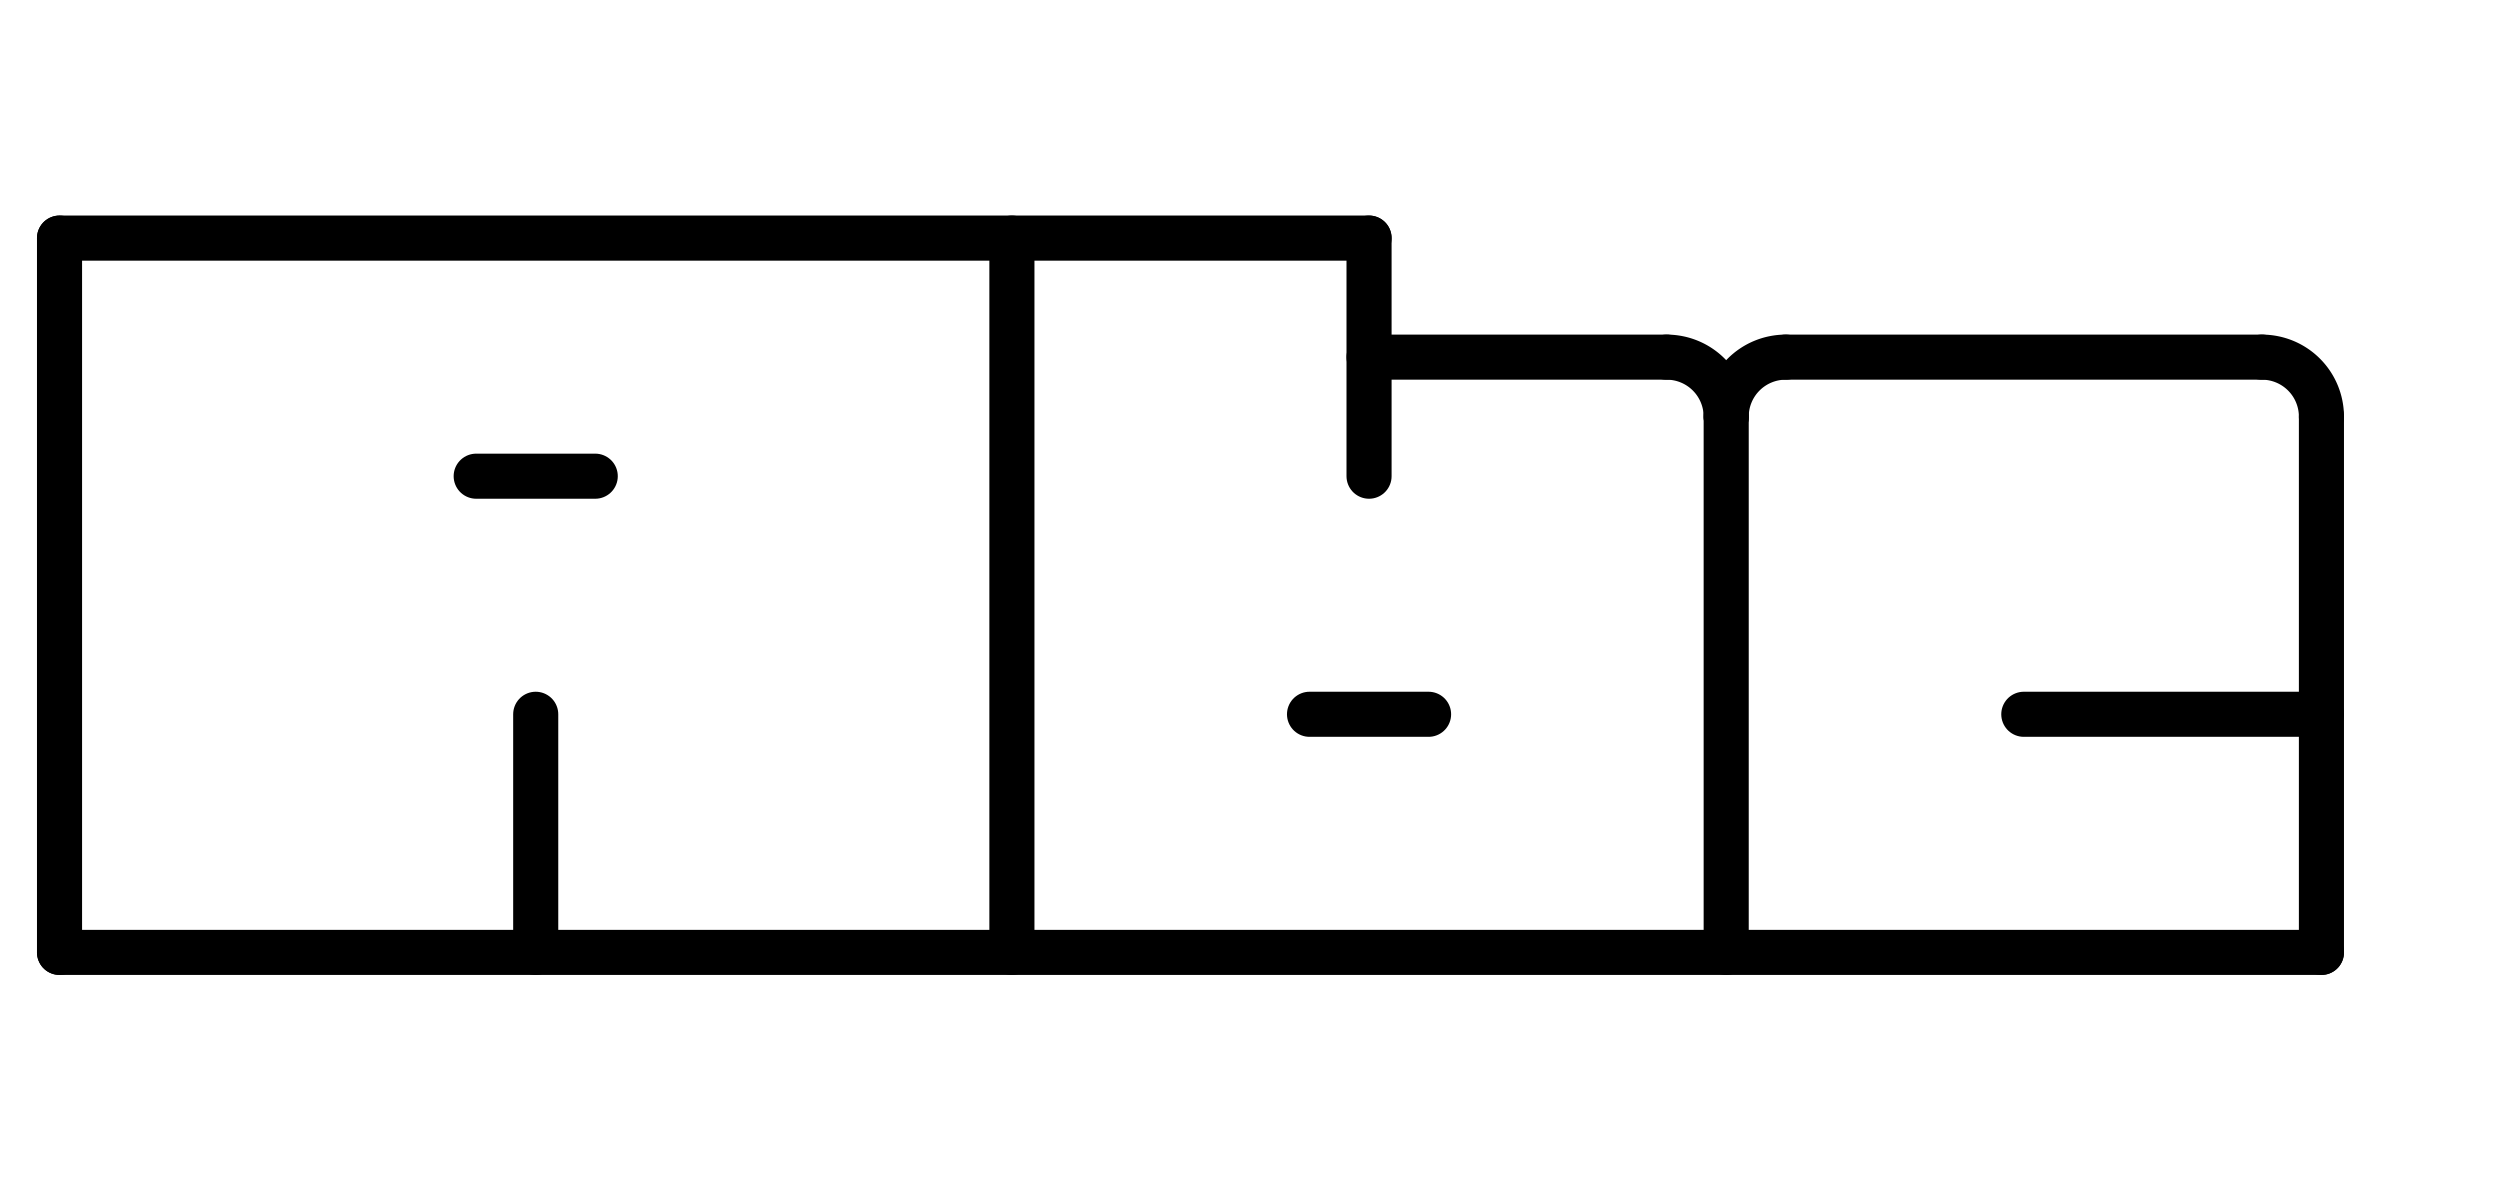
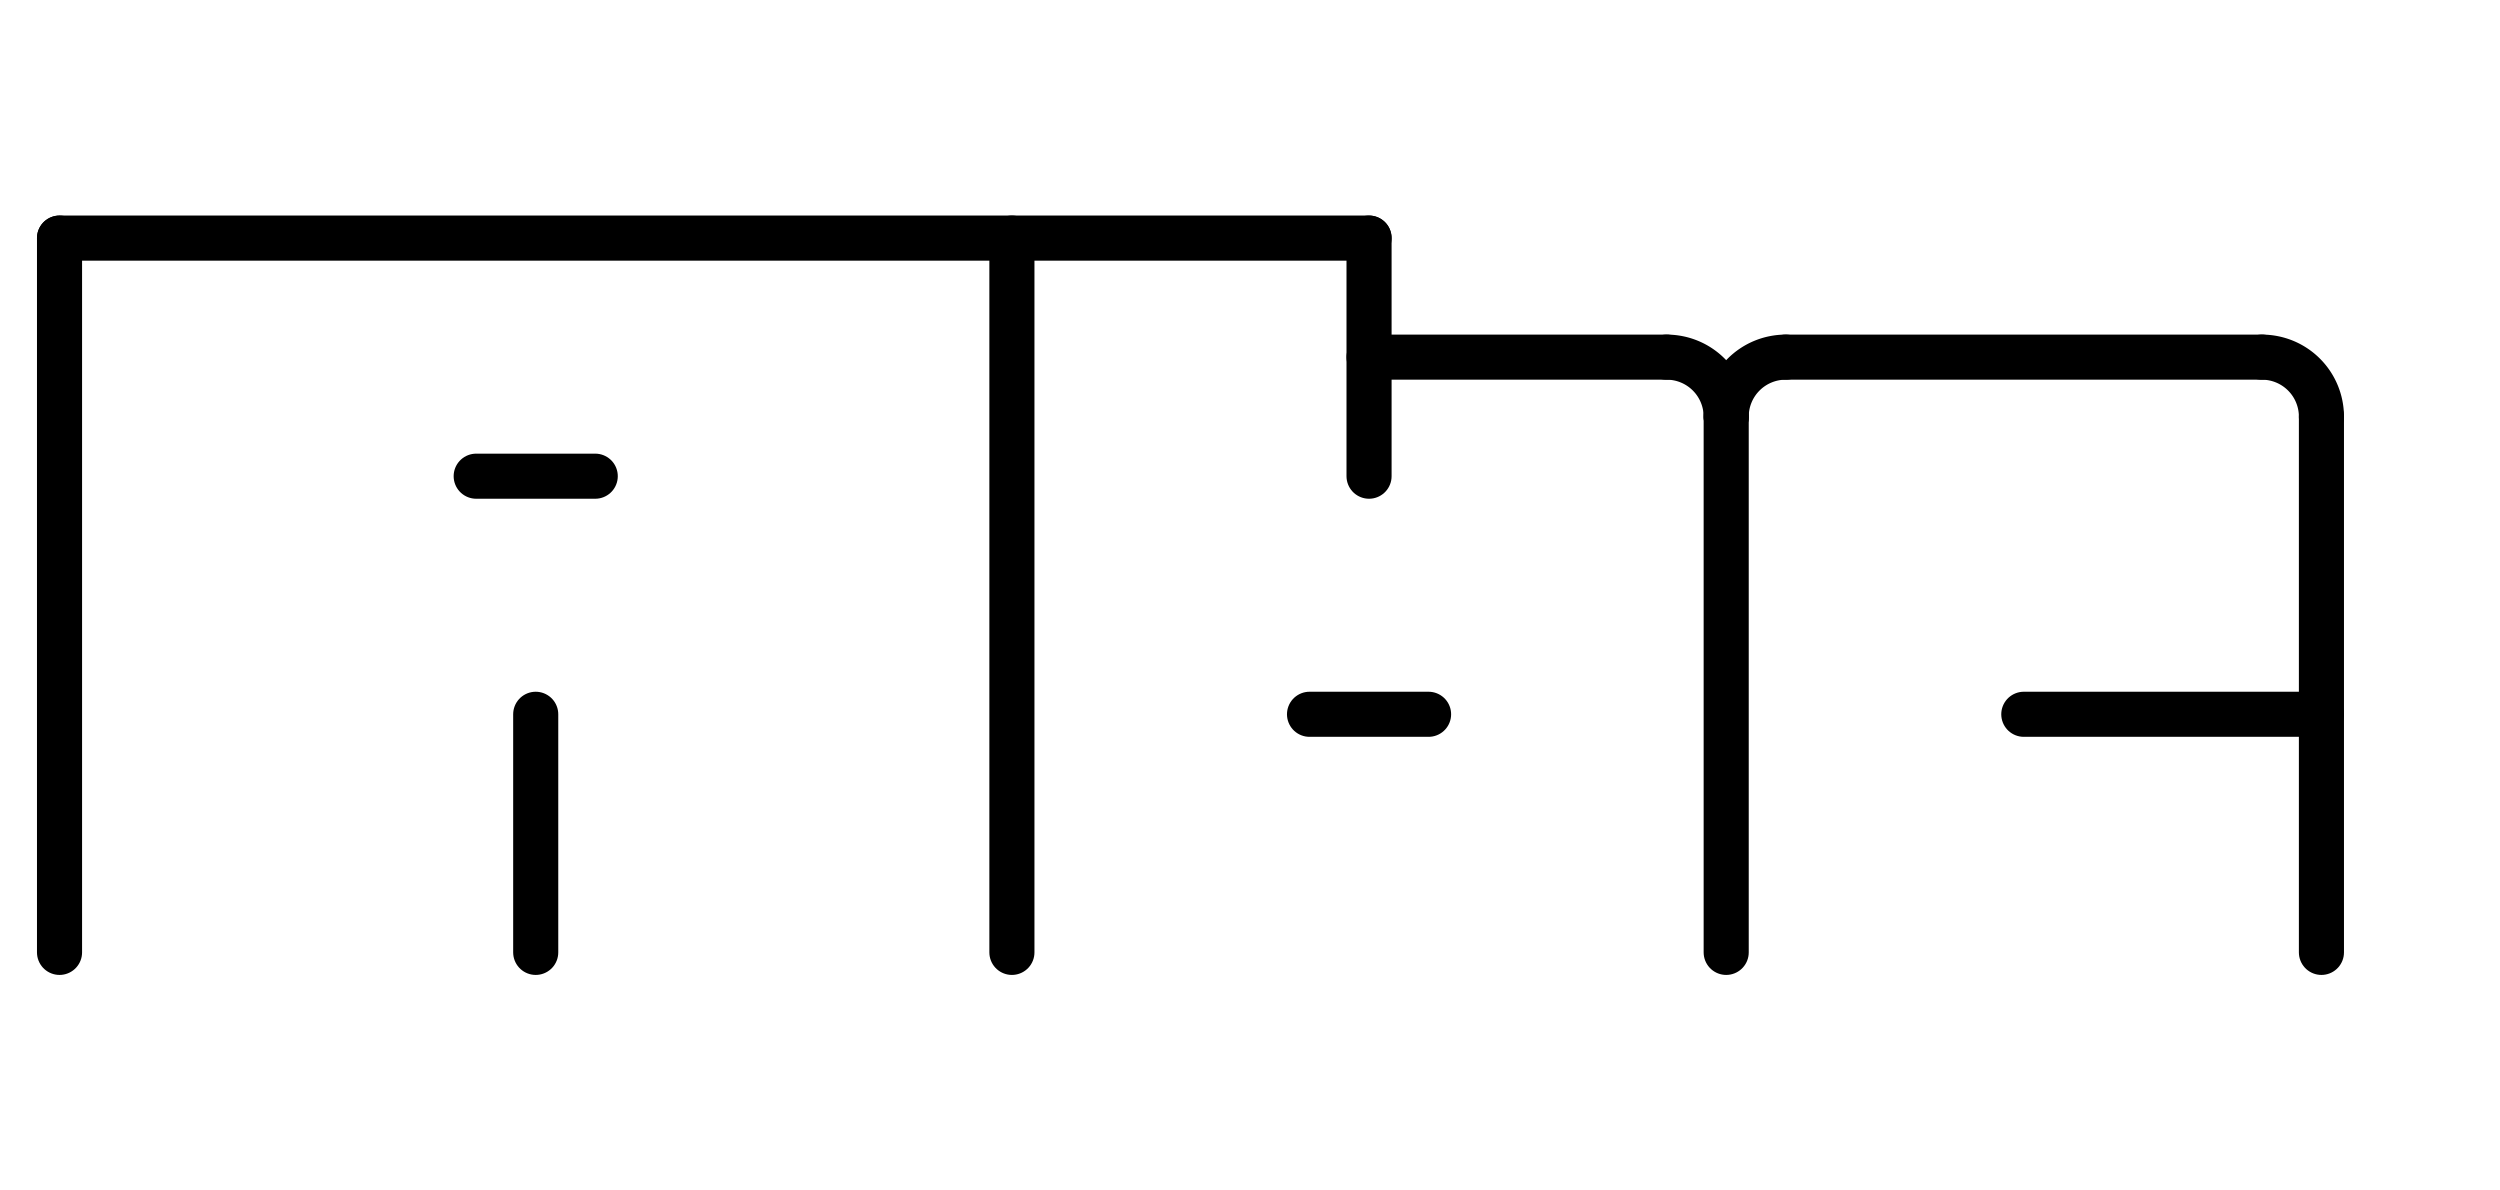
<svg xmlns="http://www.w3.org/2000/svg" width="110.88" height="52.8" class="svgbob">
  <style>.filled{
	fill: none !important;
}

text{
    font-family: monospace !important;
    font-weight: bold !important;
    fill: red !important;
    visibility: visible;
}
marker &gt; *{
    stroke: darkorange !important;
    visibility: visible;
}
body.check-text text,
body.check-text marker &gt; *{
    visibility: hidden;
}.svgbob line, .svgbob path, .svgbob circle, .svgbob rect, .svgbob polygon {
  stroke: black;
  stroke-width: 2;
  stroke-opacity: 1;
  fill-opacity: 1;
  stroke-linecap: round;
  stroke-linejoin: miter;
}

.svgbob text {
  white-space: pre;
  fill: black;
  font-family: Iosevka Fixed, monospace;
  font-size: 14px;
}

.svgbob rect.backdrop {
  stroke: none;
  fill: white;
}

.svgbob .broken {
  stroke-dasharray: 8;
}

.svgbob .filled {
  fill: black;
}

.svgbob .bg_filled {
  fill: white;
  stroke-width: 1;
}

.svgbob .nofill {
  fill: white;
}

.svgbob .end_marked_arrow {
  marker-end: url(#arrow);
}

.svgbob .start_marked_arrow {
  marker-start: url(#arrow);
}

.svgbob .end_marked_diamond {
  marker-end: url(#diamond);
}

.svgbob .start_marked_diamond {
  marker-start: url(#diamond);
}

.svgbob .end_marked_circle {
  marker-end: url(#circle);
}

.svgbob .start_marked_circle {
  marker-start: url(#circle);
}

.svgbob .end_marked_open_circle {
  marker-end: url(#open_circle);
}

.svgbob .start_marked_open_circle {
  marker-start: url(#open_circle);
}

.svgbob .end_marked_big_open_circle {
  marker-end: url(#big_open_circle);
}

.svgbob .start_marked_big_open_circle {
  marker-start: url(#big_open_circle);
}

</style>
  <defs>
    <marker id="arrow" viewBox="-2 -2 8 8" refX="4" refY="2" markerWidth="7" markerHeight="7" orient="auto-start-reverse">
      <polygon points="0,0 0,4 4,2 0,0" />
    </marker>
    <marker id="diamond" viewBox="-2 -2 8 8" refX="4" refY="2" markerWidth="7" markerHeight="7" orient="auto-start-reverse">
      <polygon points="0,2 2,0 4,2 2,4 0,2" />
    </marker>
    <marker id="circle" viewBox="0 0 8 8" refX="4" refY="4" markerWidth="7" markerHeight="7" orient="auto-start-reverse">
      <circle cx="4" cy="4" r="2" class="filled" />
    </marker>
    <marker id="open_circle" viewBox="0 0 8 8" refX="4" refY="4" markerWidth="7" markerHeight="7" orient="auto-start-reverse">
      <circle cx="4" cy="4" r="2" class="bg_filled" />
    </marker>
    <marker id="big_open_circle" viewBox="0 0 8 8" refX="4" refY="4" markerWidth="7" markerHeight="7" orient="auto-start-reverse">
      <circle cx="4" cy="4" r="3" class="bg_filled" />
    </marker>
  </defs>
  <rect class="backdrop" x="0" y="0" width="110.88" height="52.8" />
  <line x1="21.12" y1="21.12" x2="26.4" y2="21.12" class="solid" />
  <line x1="58.08" y1="31.68" x2="63.36" y2="31.68" class="solid" />
  <g>
    <line x1="2.64" y1="10.56" x2="60.72" y2="10.56" class="solid" />
    <line x1="2.64" y1="10.56" x2="2.64" y2="42.24" class="solid" />
    <line x1="44.88" y1="10.56" x2="44.88" y2="42.24" class="solid" />
    <line x1="60.72" y1="10.56" x2="60.72" y2="21.12" class="solid" />
    <line x1="60.72" y1="15.84" x2="73.92" y2="15.84" class="solid" />
    <path d="M 73.92,15.84 A 2.64,2.64 0,0,1 76.56,18.48" class="nofill" />
    <path d="M 79.2,15.84 A 2.64,2.64 0,0,0 76.56,18.48" class="nofill" />
    <line x1="76.56" y1="18.48" x2="76.56" y2="42.24" class="solid" />
    <line x1="79.2" y1="15.84" x2="100.32" y2="15.84" class="solid" />
    <path d="M 100.32,15.84 A 2.64,2.64 0,0,1 102.96,18.48" class="nofill" />
    <line x1="102.96" y1="18.48" x2="102.96" y2="42.24" class="solid" />
    <line x1="89.76" y1="31.68" x2="102.96" y2="31.68" class="solid" />
-     <line x1="2.64" y1="42.24" x2="102.96" y2="42.24" class="solid" />
    <line x1="23.76" y1="31.68" x2="23.76" y2="42.24" class="solid" />
  </g>
</svg>